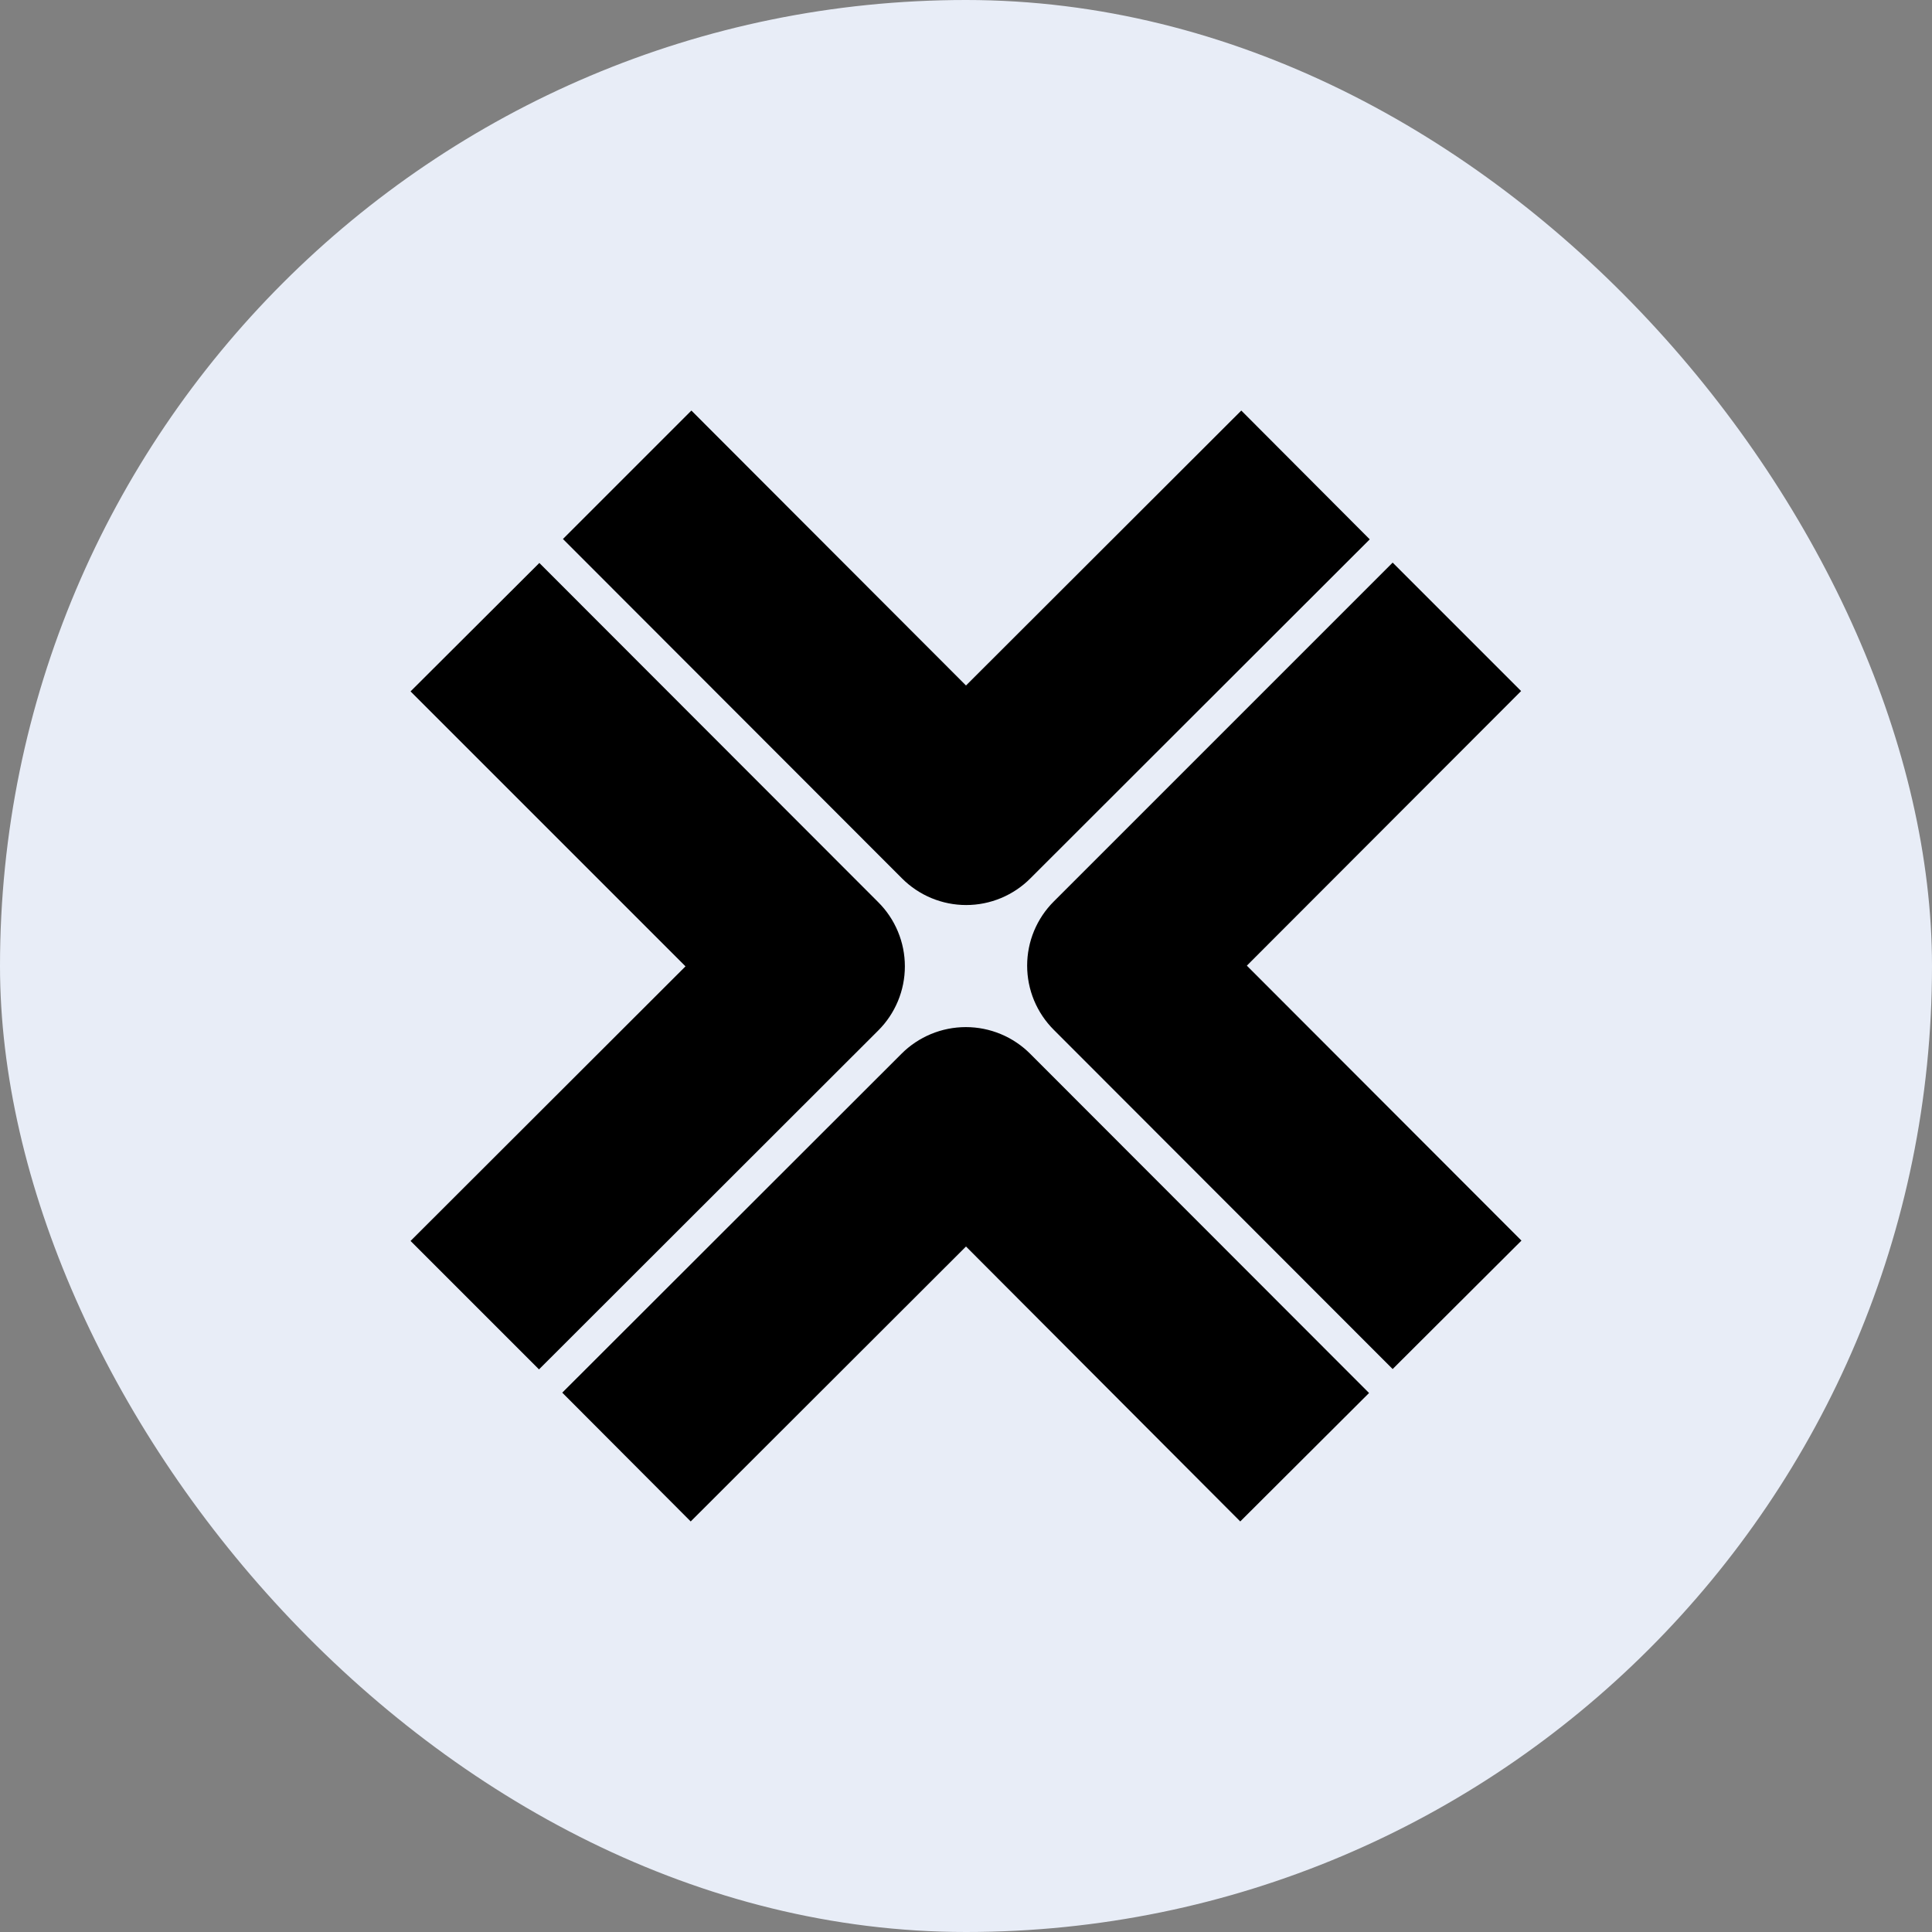
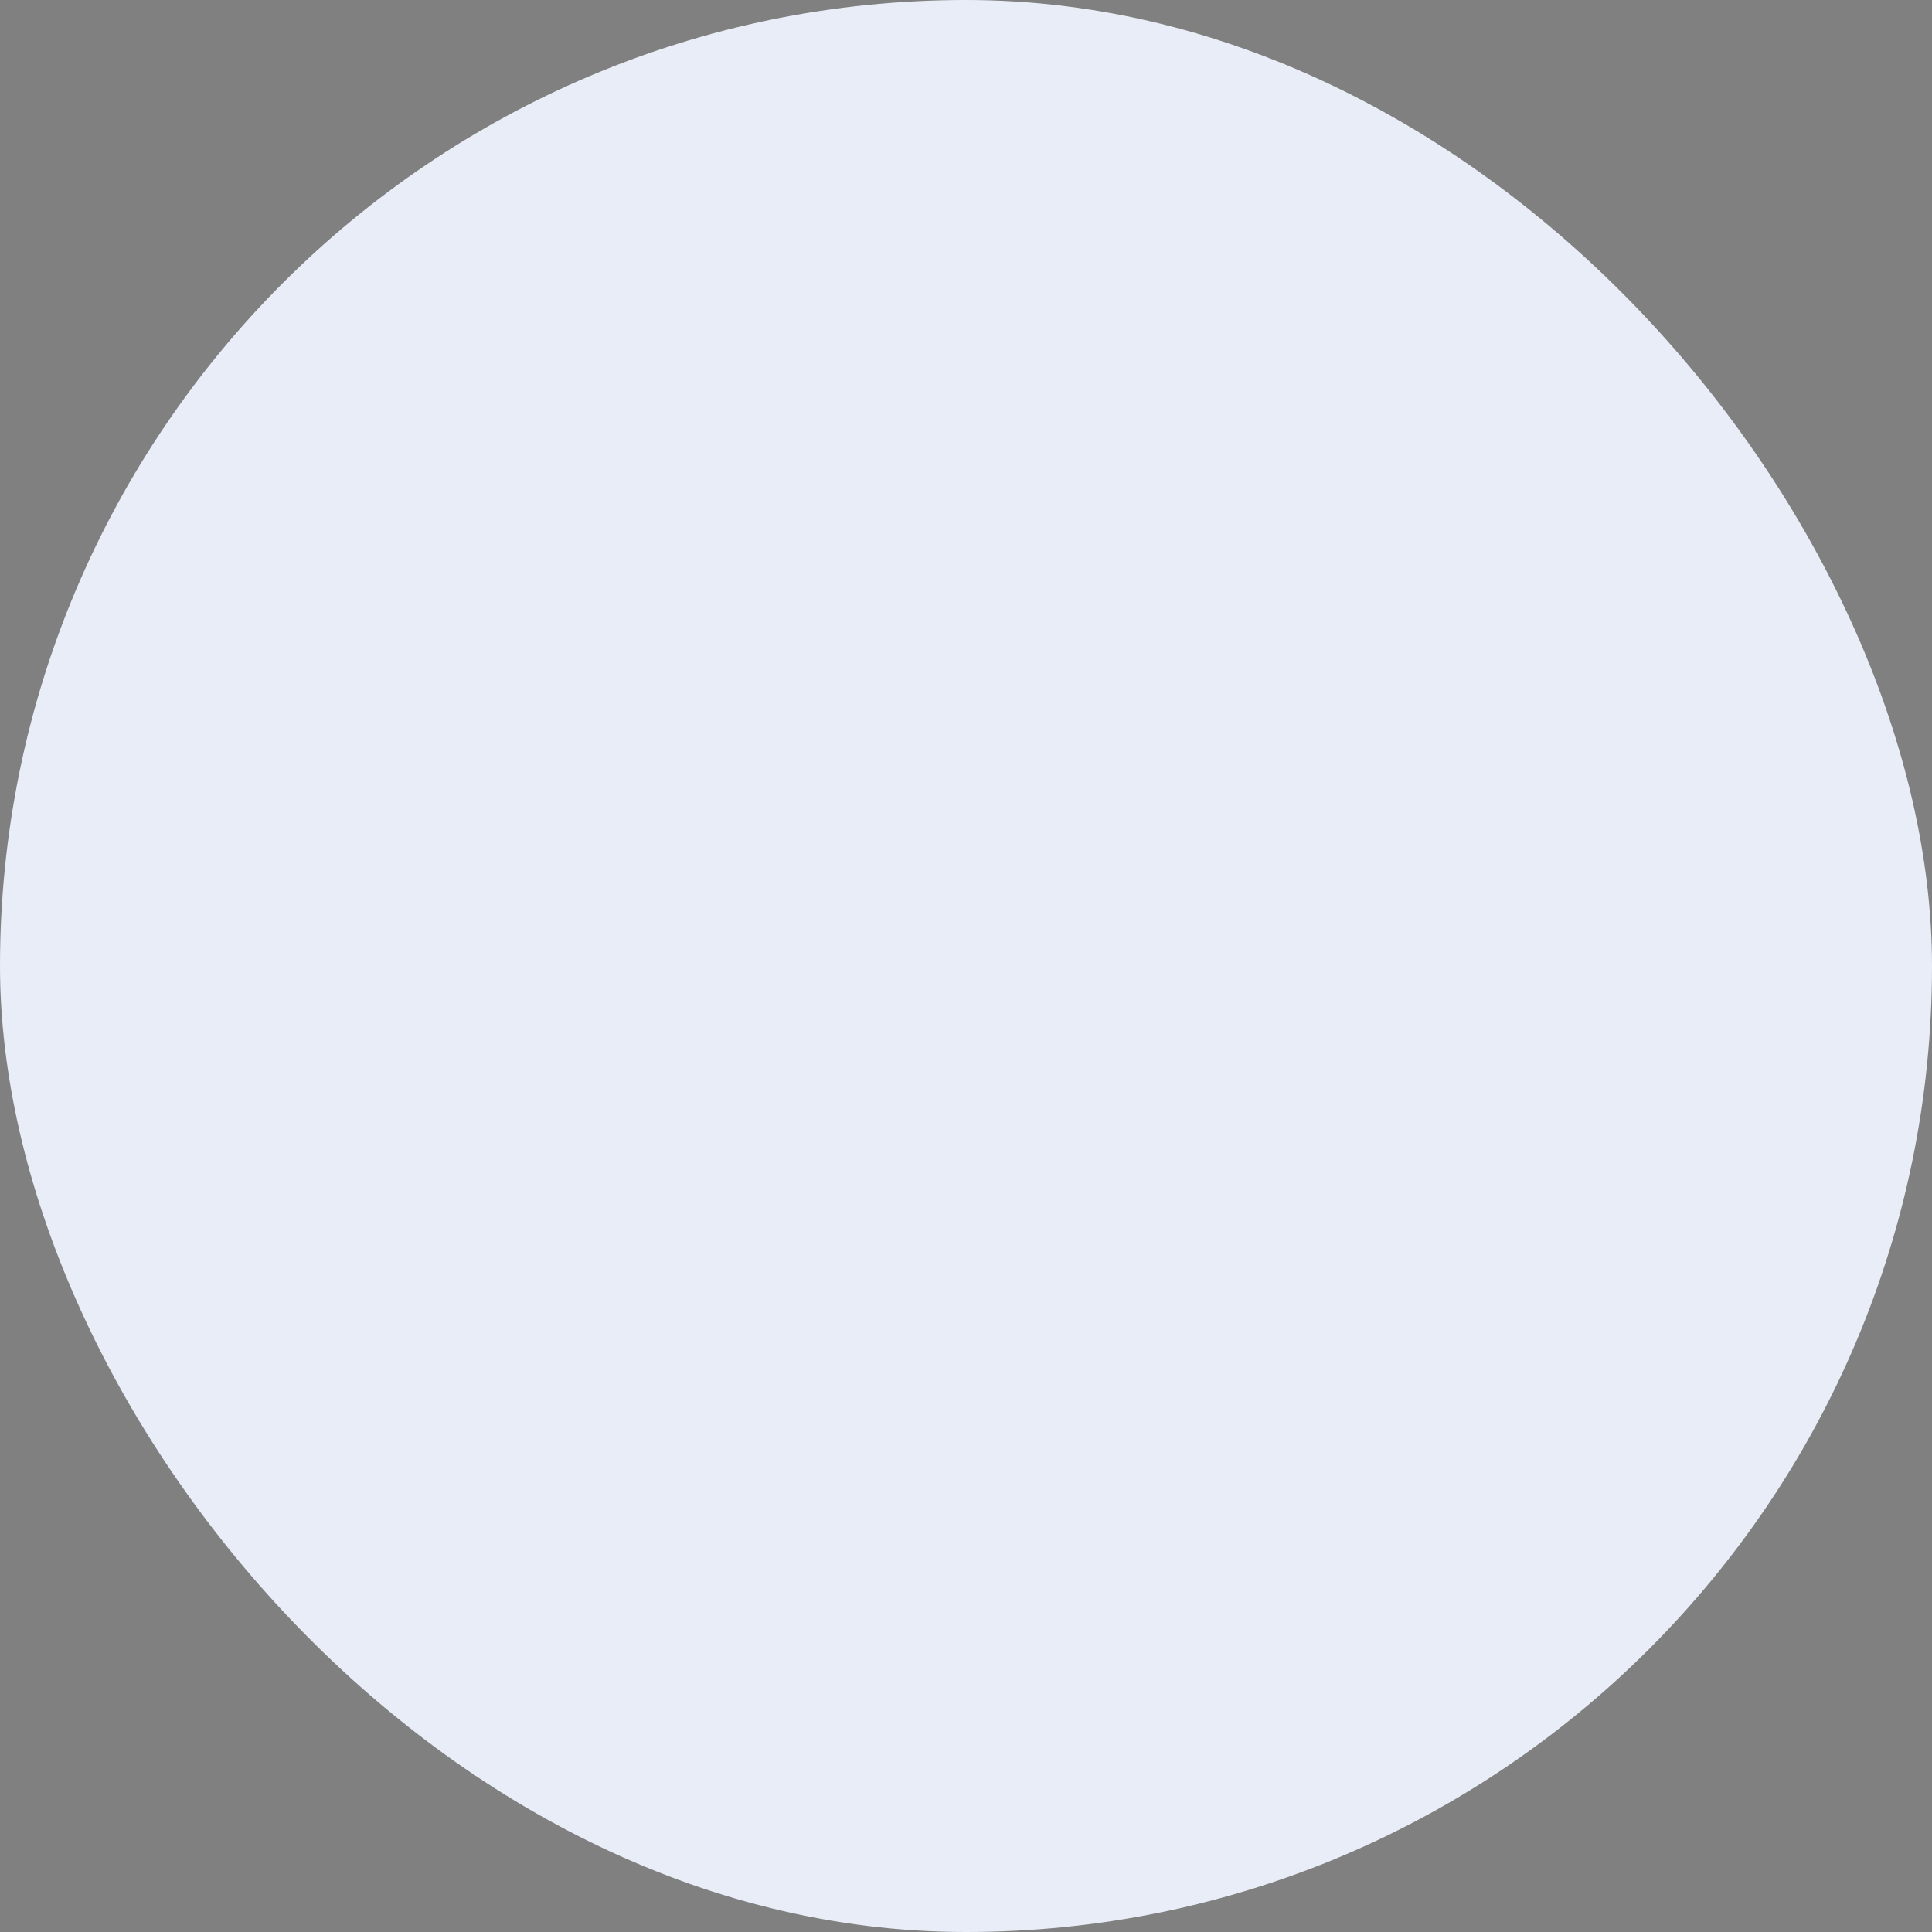
<svg xmlns="http://www.w3.org/2000/svg" width="128" height="128" viewBox="0 0 128 128" fill="none">
  <rect x="0" y="0" width="128" height="128" fill="#808080" stroke="none" />
  <rect width="128" height="128" rx="64" fill="#E8EDF7" />
-   <path d="M68.278 58.181L90.749 35.733L82.239 27.2L64 45.416L45.807 27.2L37.297 35.71L59.745 58.181C60.303 58.745 60.968 59.192 61.7 59.498C62.432 59.803 63.218 59.961 64.012 59.961C64.805 59.961 65.591 59.803 66.323 59.498C67.055 59.192 67.72 58.745 68.278 58.181ZM100.8 82.193L82.607 63.977L100.777 45.784L92.267 37.274L69.819 59.722C69.259 60.279 68.814 60.943 68.51 61.673C68.207 62.403 68.051 63.186 68.051 63.977C68.051 64.767 68.207 65.55 68.51 66.281C68.814 67.011 69.259 67.674 69.819 68.232L92.267 90.703L100.8 82.193ZM64 82.584L82.17 100.8L90.703 92.29L68.255 69.819C67.695 69.257 67.03 68.812 66.298 68.508C65.566 68.205 64.781 68.048 63.989 68.048C63.196 68.048 62.411 68.205 61.679 68.508C60.947 68.812 60.282 69.257 59.722 69.819L37.251 92.267L45.761 100.8L64 82.584ZM58.181 68.278C58.742 67.72 59.187 67.057 59.49 66.327C59.794 65.596 59.95 64.814 59.95 64.023C59.95 63.232 59.794 62.449 59.49 61.719C59.187 60.989 58.742 60.325 58.181 59.768L35.733 37.297L27.2 45.807L45.416 64.023L27.2 82.216L35.71 90.726L58.181 68.278Z" fill="black" />
</svg>